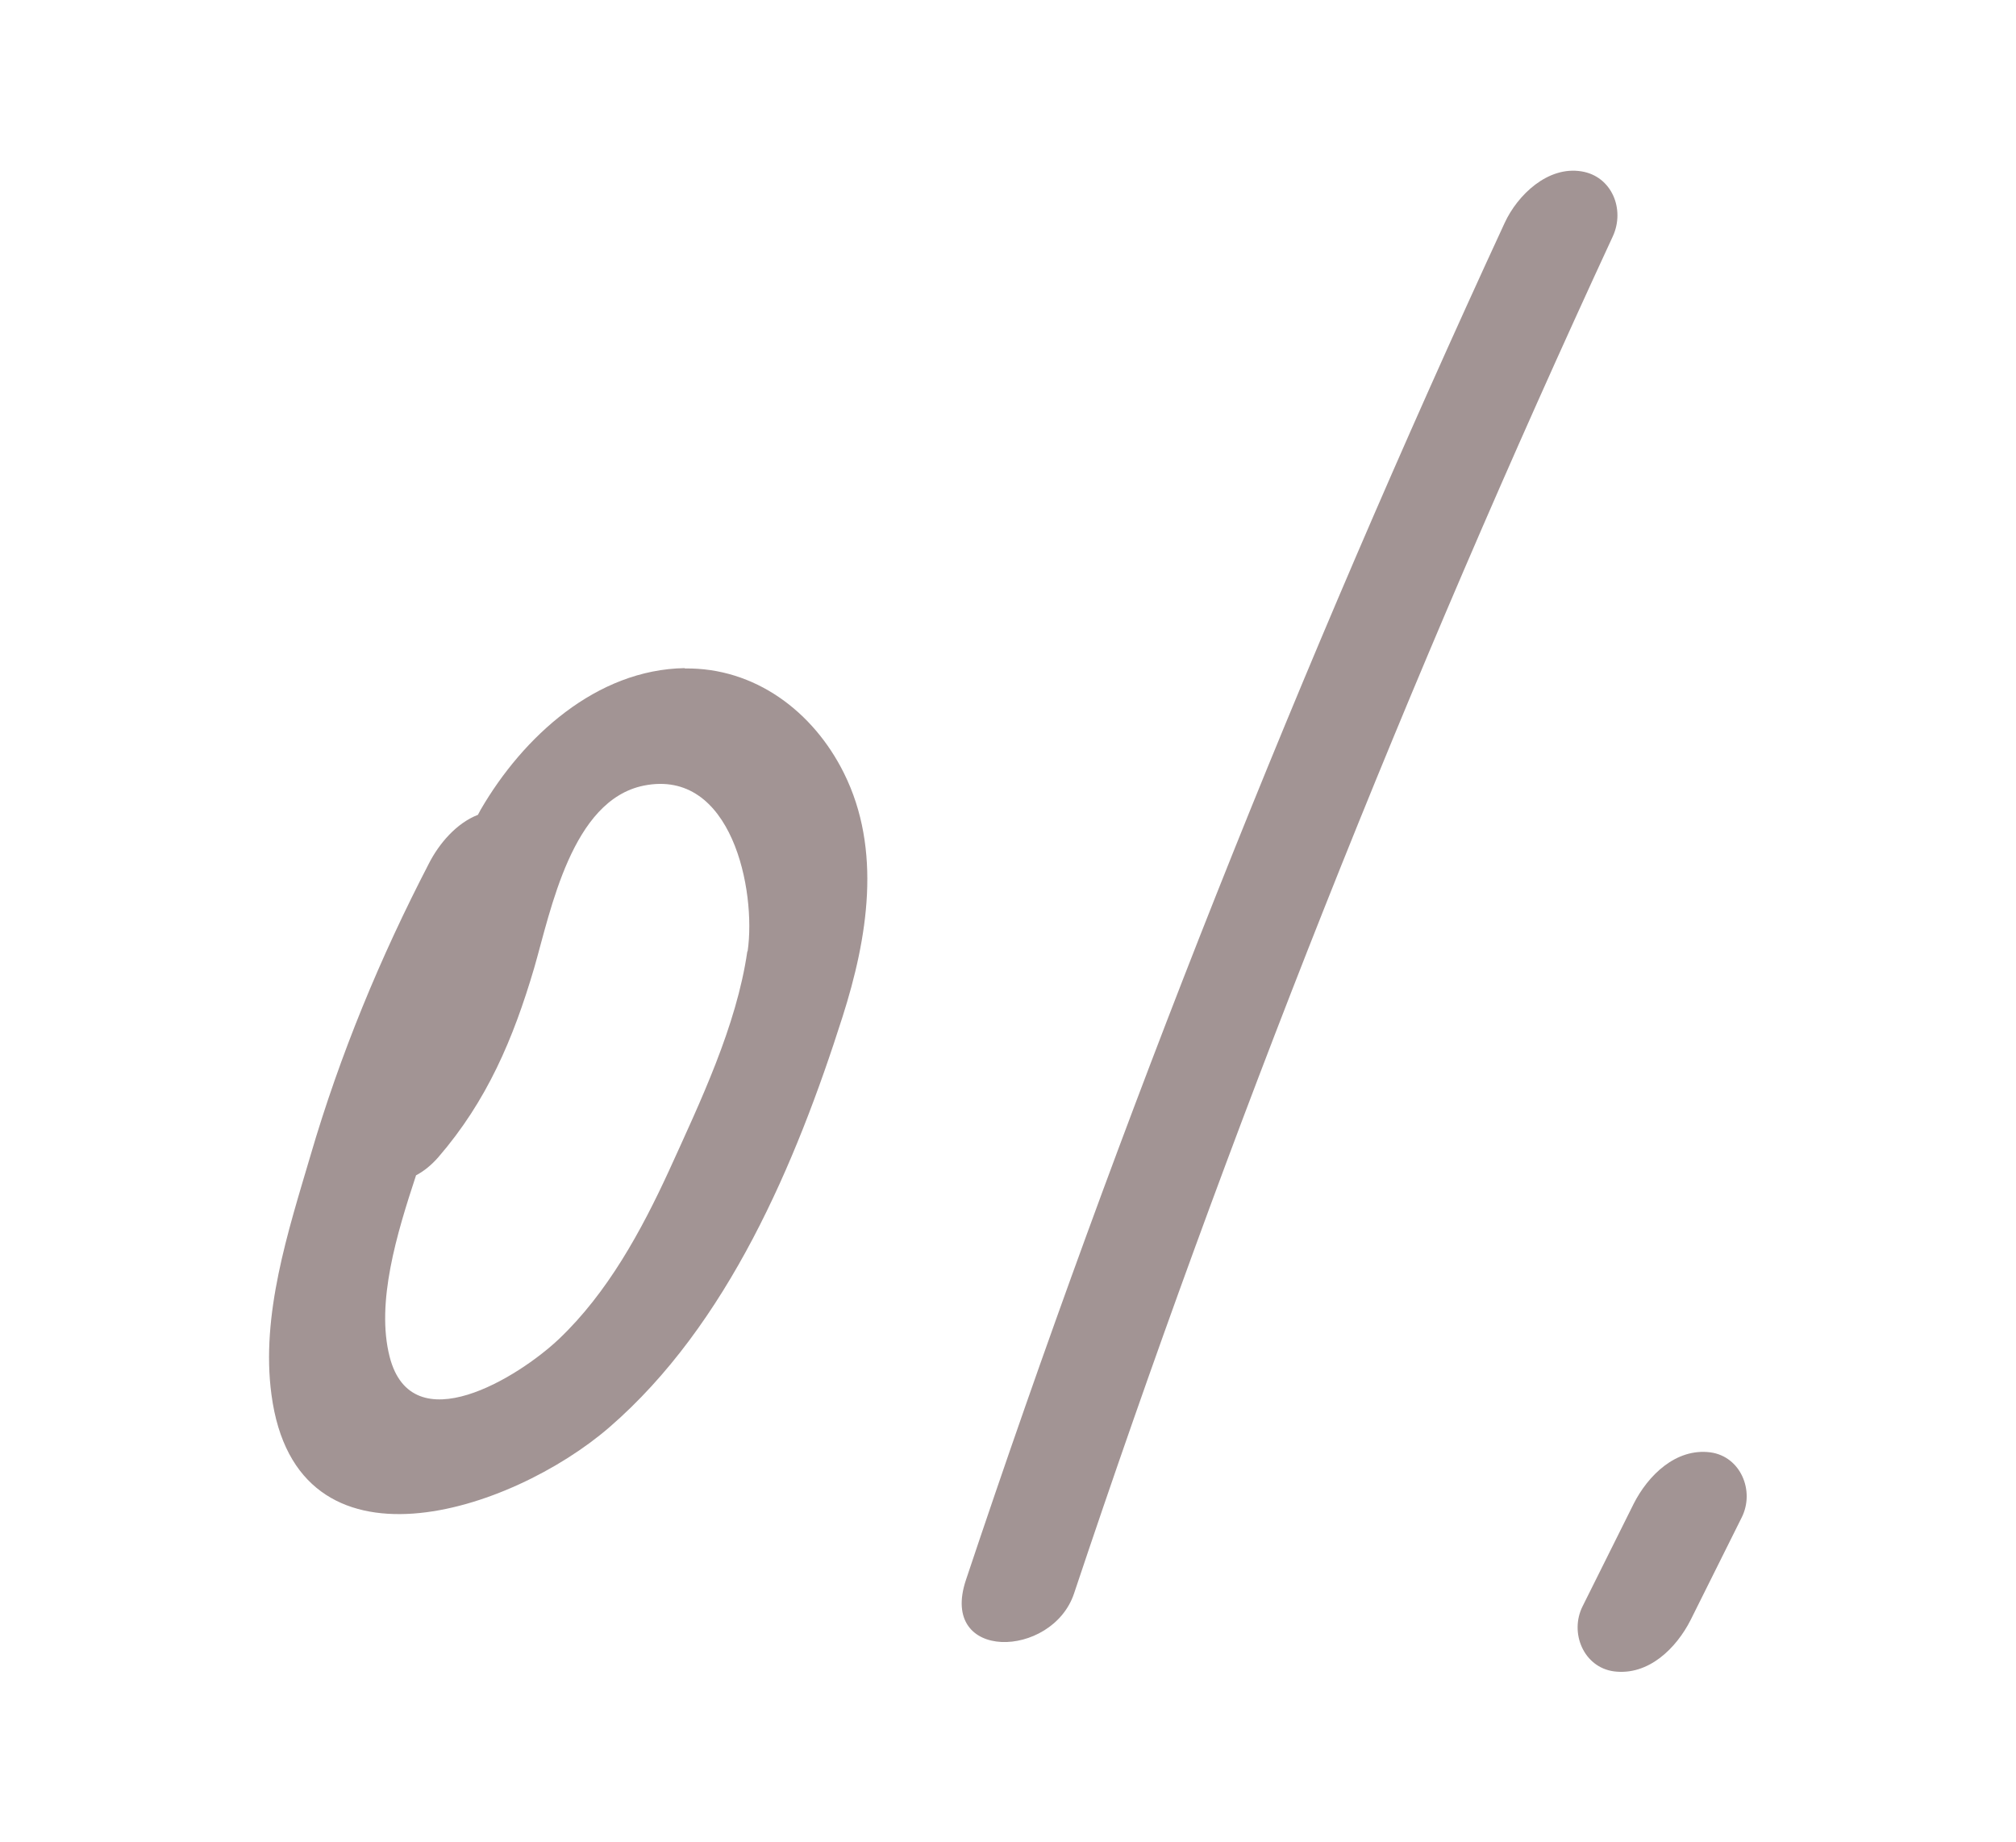
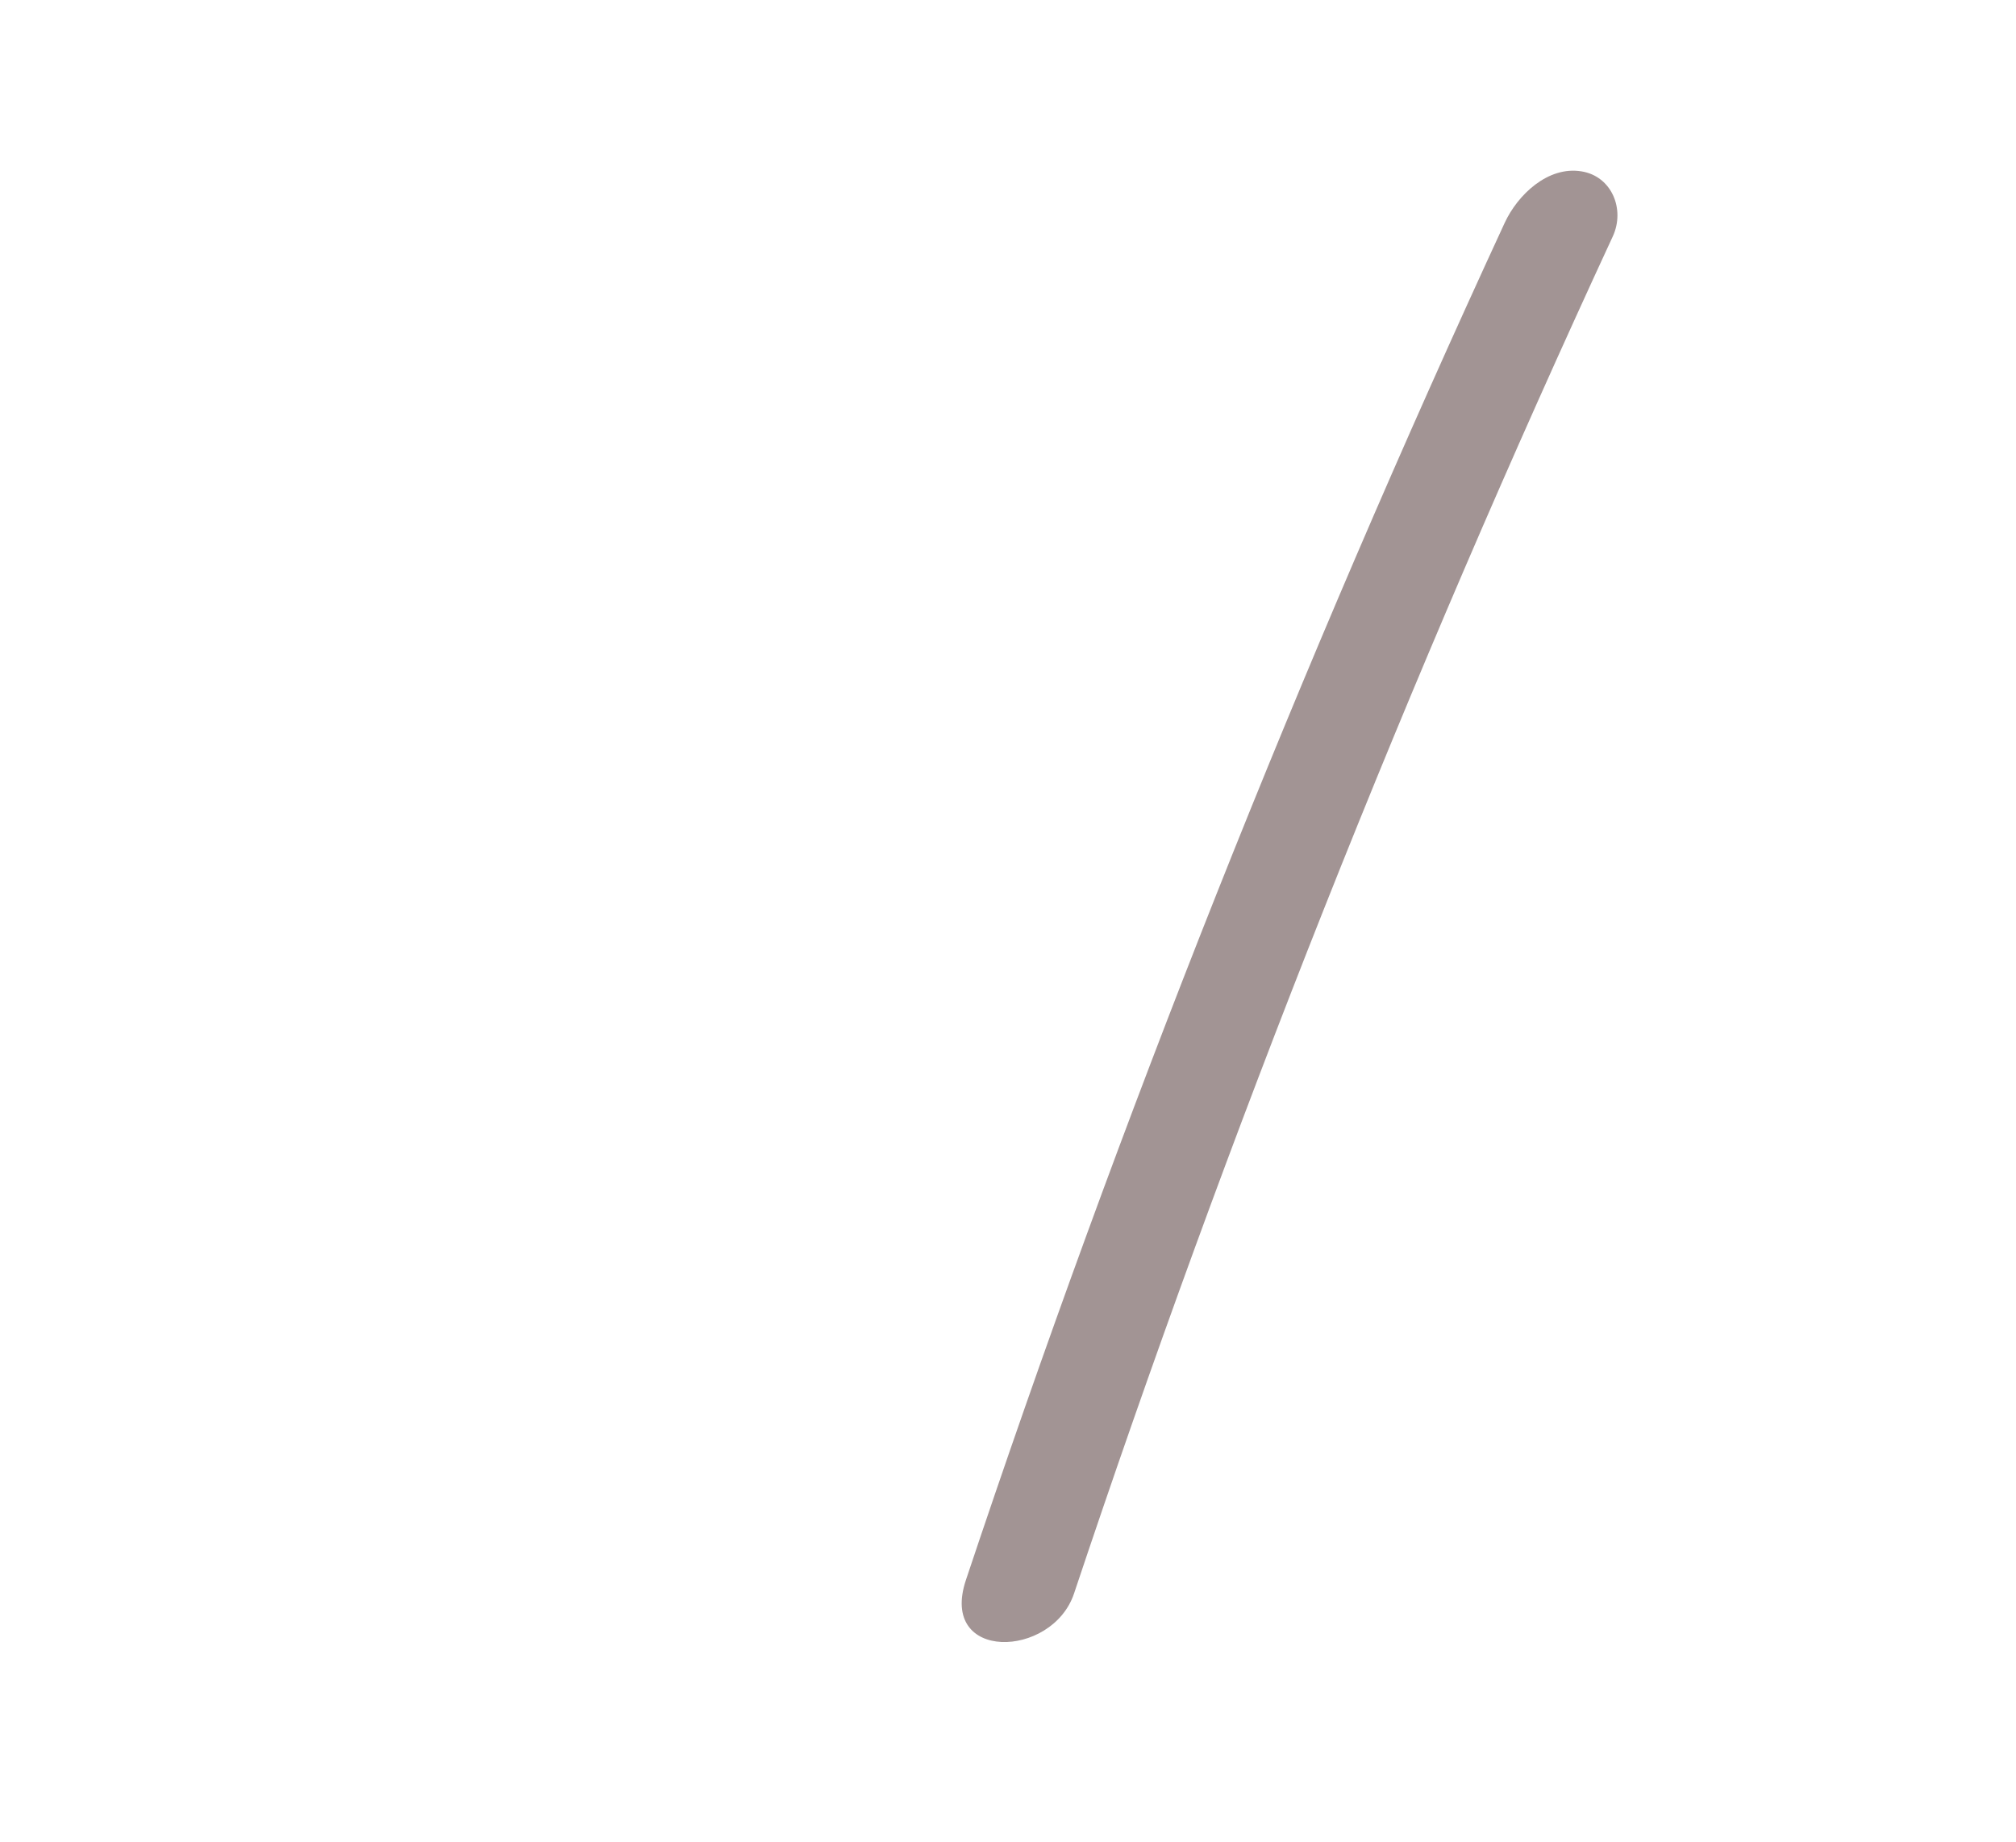
<svg xmlns="http://www.w3.org/2000/svg" id="_レイヤー_3" data-name="レイヤー_3" viewBox="0 0 58 53">
  <defs>
    <style>
      .cls-1 {
        fill: #a29494;
      }
    </style>
  </defs>
-   <path class="cls-1" d="M19.7,19.22c-2.54.04-4.65,1.97-5.87,4.07-.03.05-.05.1-.08.15-.62.24-1.12.83-1.41,1.4-1.4,2.7-2.56,5.5-3.41,8.41-.64,2.17-1.43,4.58-1.12,6.87.72,5.44,6.91,3.37,9.72.94,3.41-2.95,5.37-7.6,6.71-11.81.72-2.26,1.14-4.8.04-7.01-.88-1.77-2.56-3.04-4.58-3.01ZM21.5,27.37c-.31,2.15-1.36,4.34-2.25,6.3-.8,1.74-1.77,3.52-3.17,4.85-1.15,1.09-4.23,3.01-4.87.51-.4-1.56.21-3.55.76-5.22.21-.11.43-.28.64-.52,1.4-1.62,2.16-3.41,2.76-5.45.48-1.66,1.08-4.82,3.15-5.24,2.54-.51,3.24,3.03,2.99,4.76Z" />
  <path class="cls-1" d="M45.5,4.93c-.97-.16-1.84.68-2.21,1.48-5.88,12.72-11.06,25.75-15.5,39.04-.79,2.36,2.48,2.27,3.11.39,4.44-13.29,9.61-26.32,15.5-39.04.36-.78-.03-1.73-.9-1.87Z" />
-   <path class="cls-1" d="M49.21,41.78c-1-.13-1.8.67-2.21,1.48-.49.98-.98,1.97-1.47,2.95-.38.76.03,1.75.9,1.87,1,.13,1.8-.67,2.21-1.48.49-.98.98-1.97,1.47-2.95.38-.76-.03-1.75-.9-1.87Z" />
</svg>